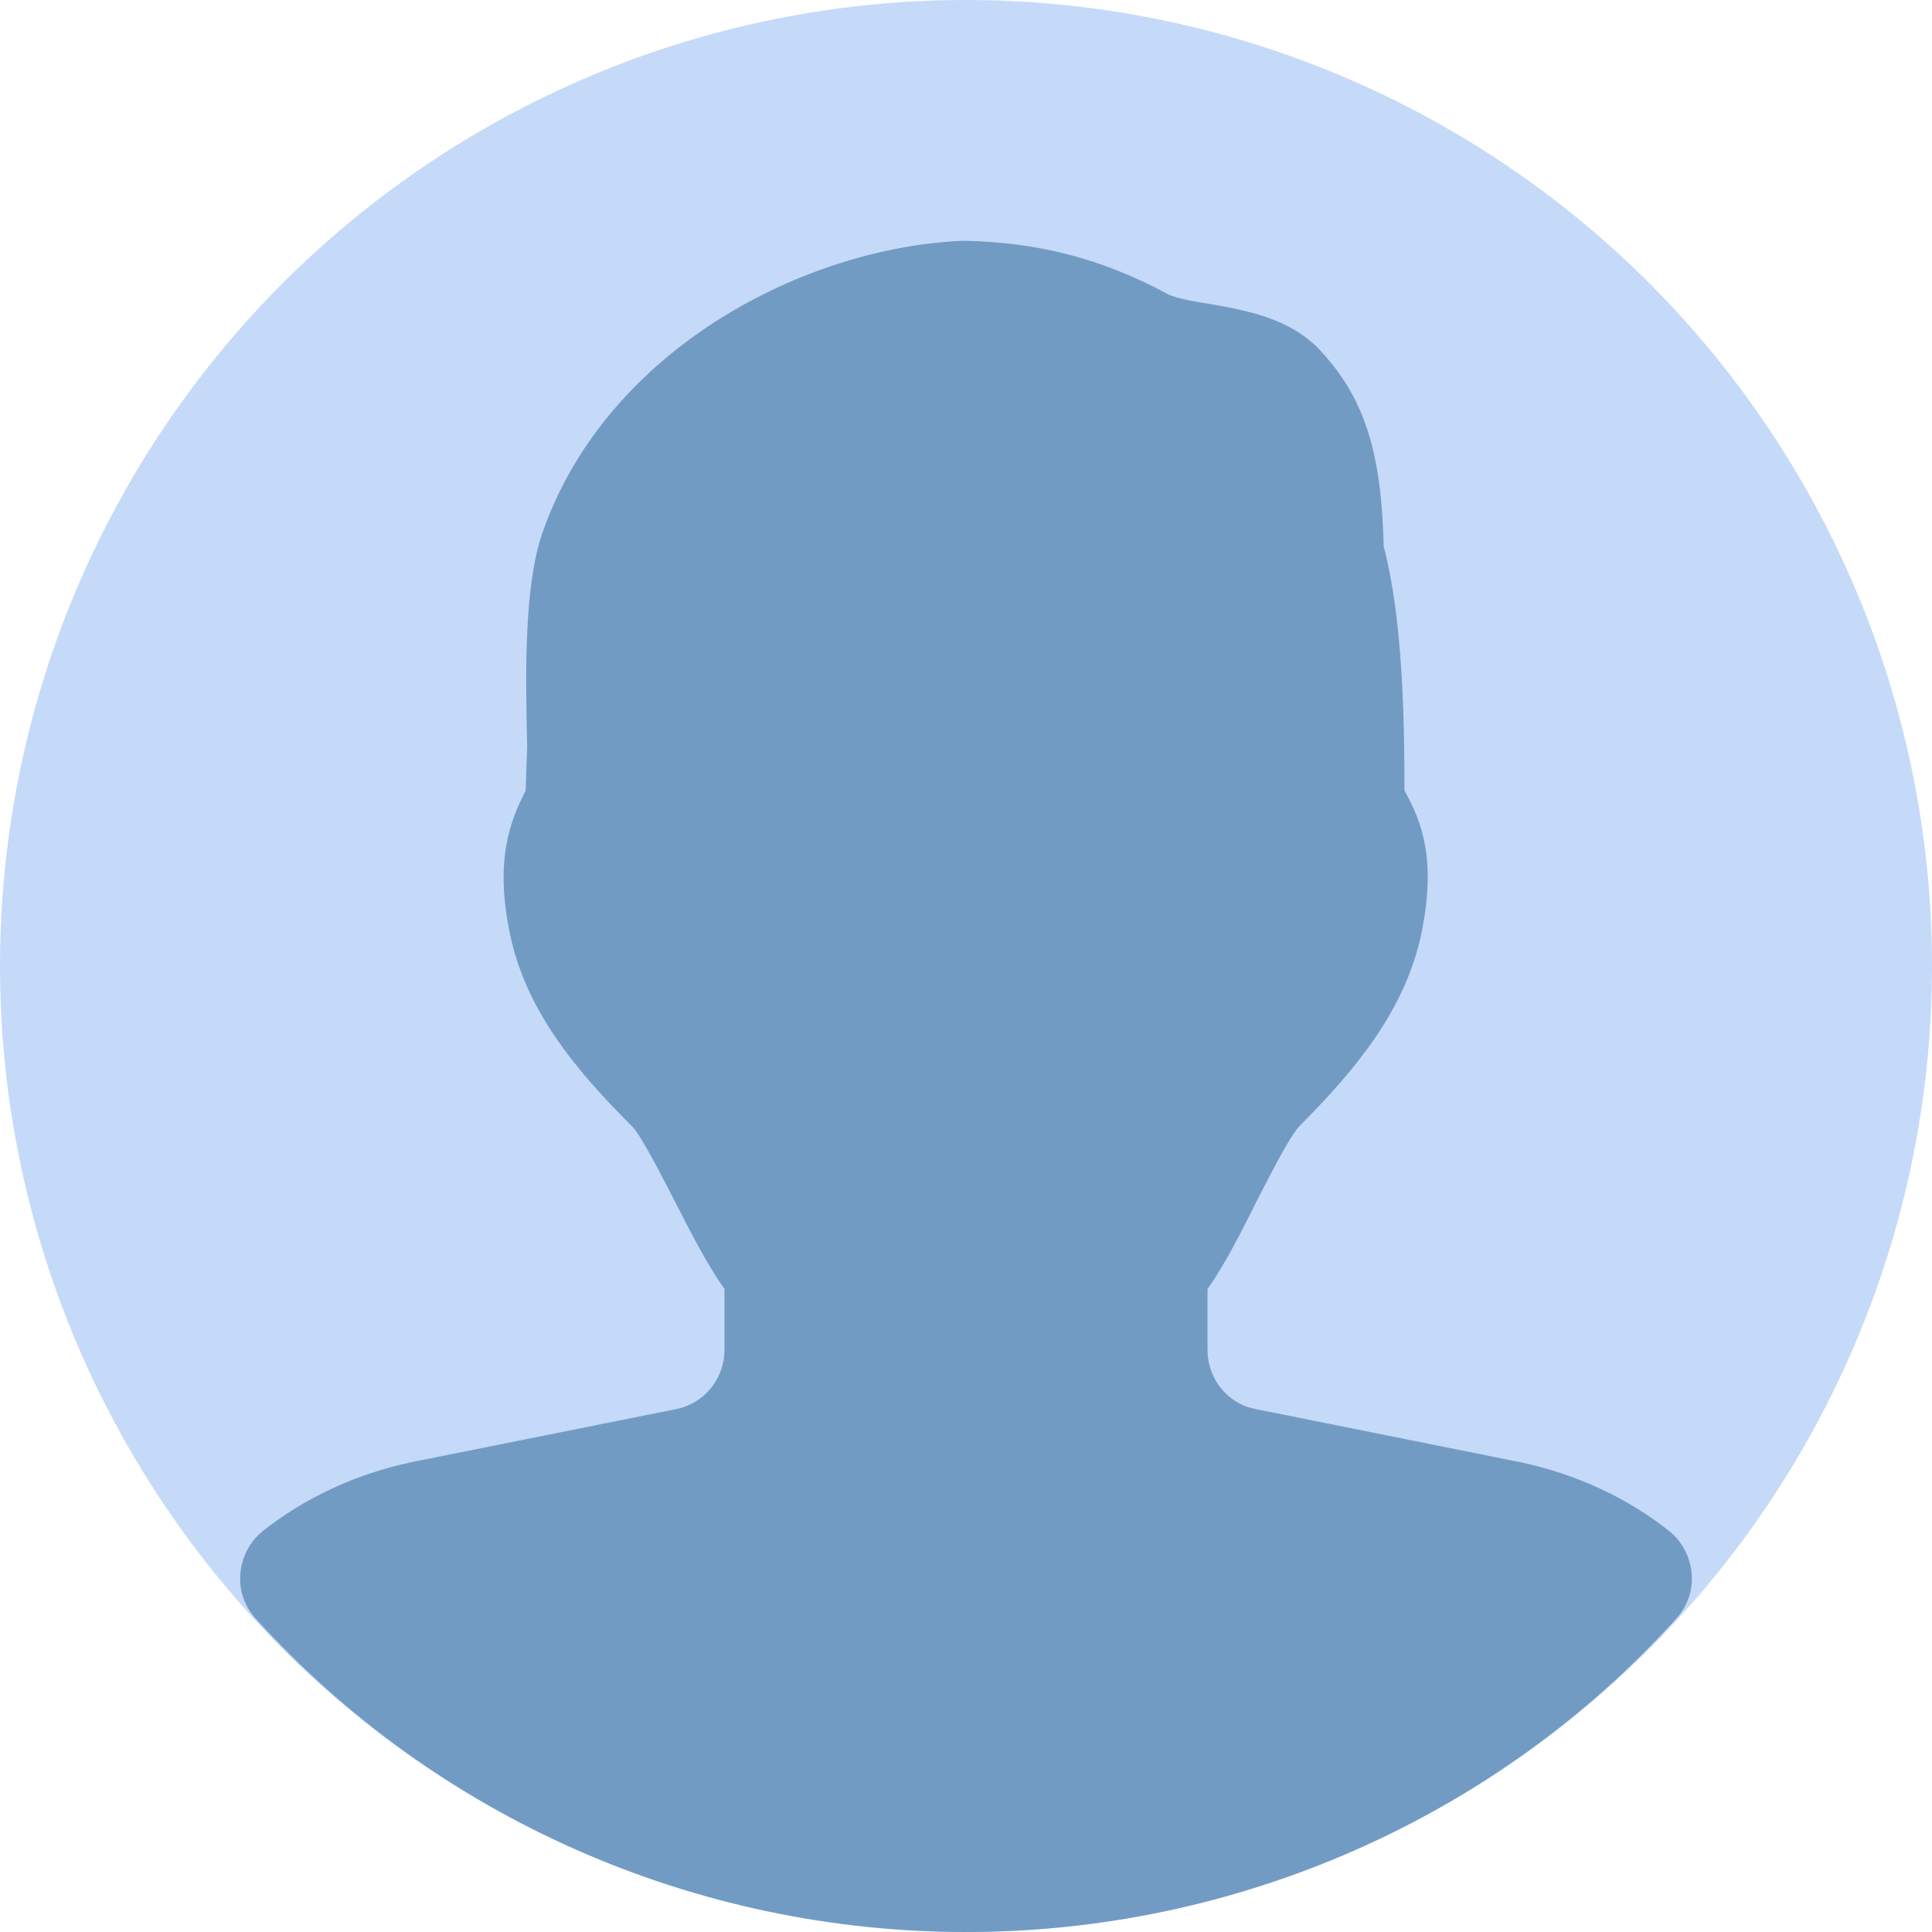
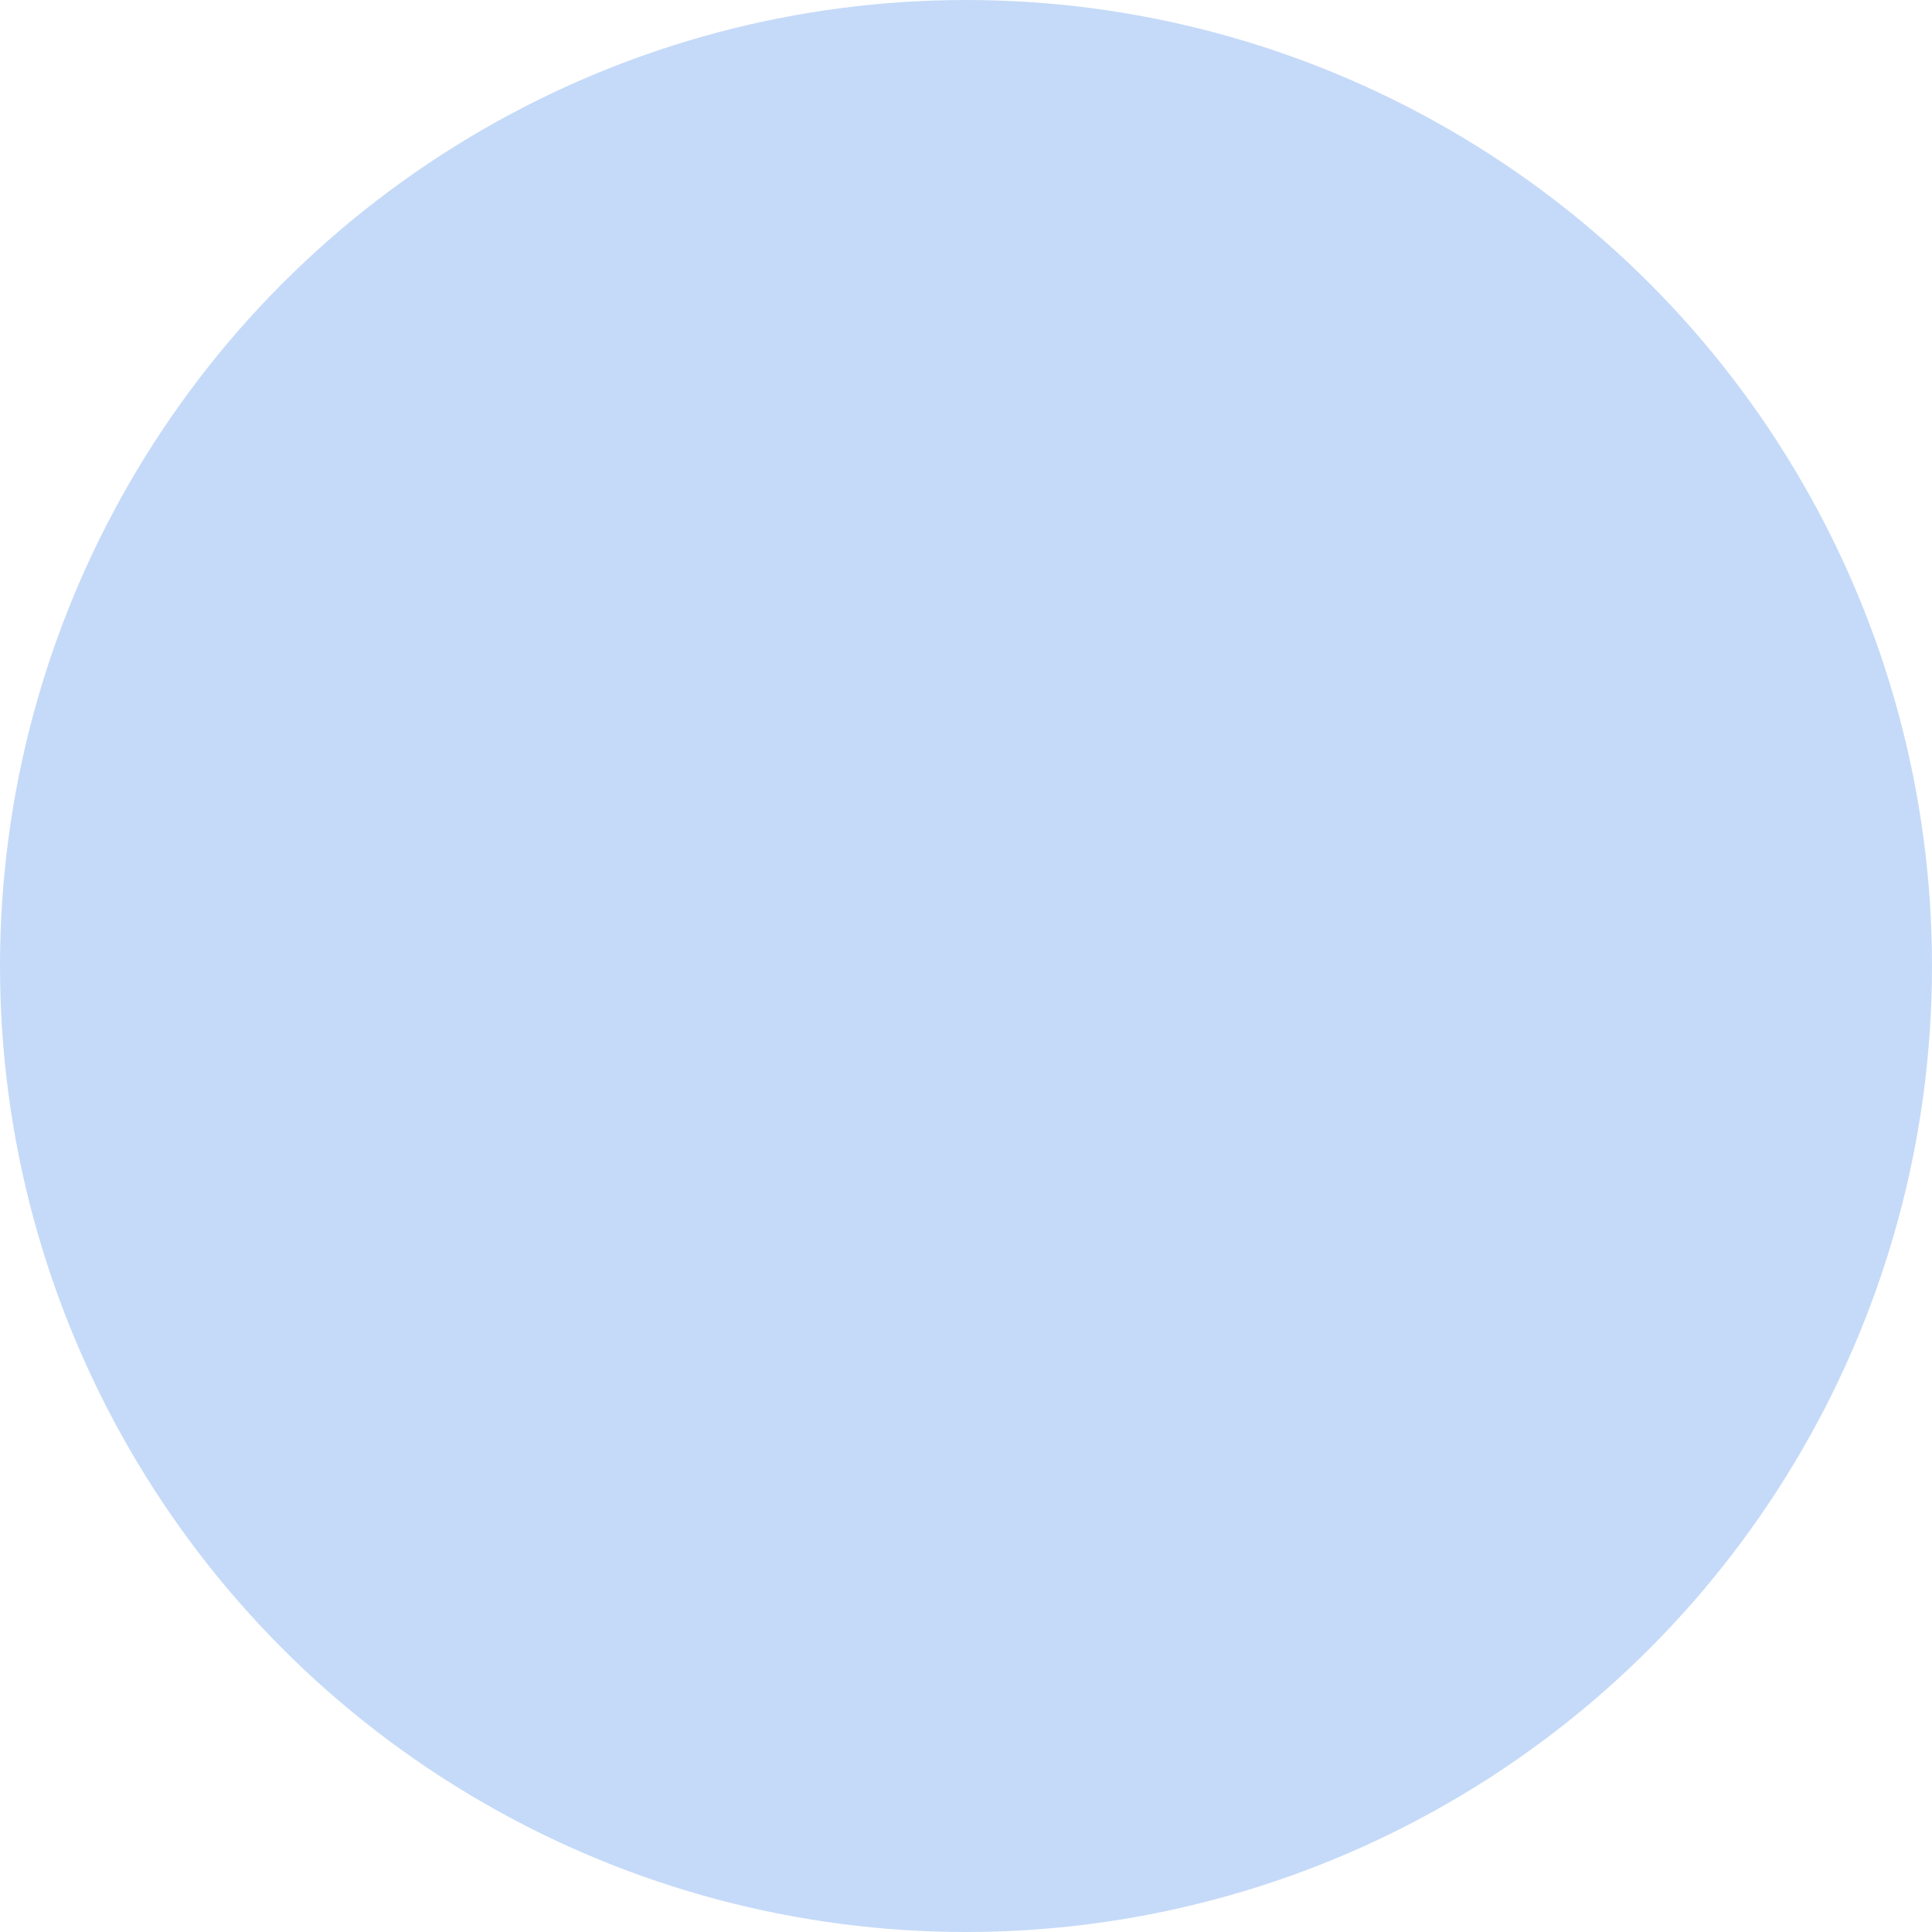
<svg xmlns="http://www.w3.org/2000/svg" viewBox="0 0 512 512">
  <circle cx="256" cy="256" r="256" fill="#c5daf8" />
-   <path d="M442.3 405.7c-11.1-8.8-24.7-15.1-39.4-18.2l-70.2-14.1c-7.4-1.4-12.7-8-12.7-15.7v-16.1c4.5-6.3 8.8-14.8 13.2-23.6 3.5-6.8 8.7-17.1 11.3-19.7 14.2-14.3 27.9-30.3 32.2-51 4-19.4.1-29.6-4.5-37.8 0-20.4-.6-46-5.5-64.7-.6-25.2-5.2-39.4-16.7-51.8-8.1-8.8-20.1-10.8-29.7-12.5-3.8-.6-9-1.5-10.9-2.6-17.1-9.2-33.9-13.7-54-14.1-42.1 1.7-94 28.5-111.3 76.4-5.4 14.6-4.8 38.5-4.4 57.7l-.4 11.6c-4.1 8.1-8.2 18.3-4.2 37.8 4.2 20.7 18 36.8 32.4 51.2 2.4 2.4 7.7 12.8 11.2 19.6 4.5 8.8 8.8 17.2 13.3 23.5v16.1c0 7.6-5.3 14.2-12.7 15.7L109 387.5c-14.6 3.1-28.2 9.4-39.3 18.2-3.5 2.8-5.6 6.8-6 11.3s1.1 8.7 4.1 12c47.8 52.7 116.4 83 188.2 83s140.4-30.2 188.2-83c3-3.3 4.5-7.6 4.1-12.1-.4-4.4-2.6-8.5-6-11.2z" fill="#729bc4" />
</svg>